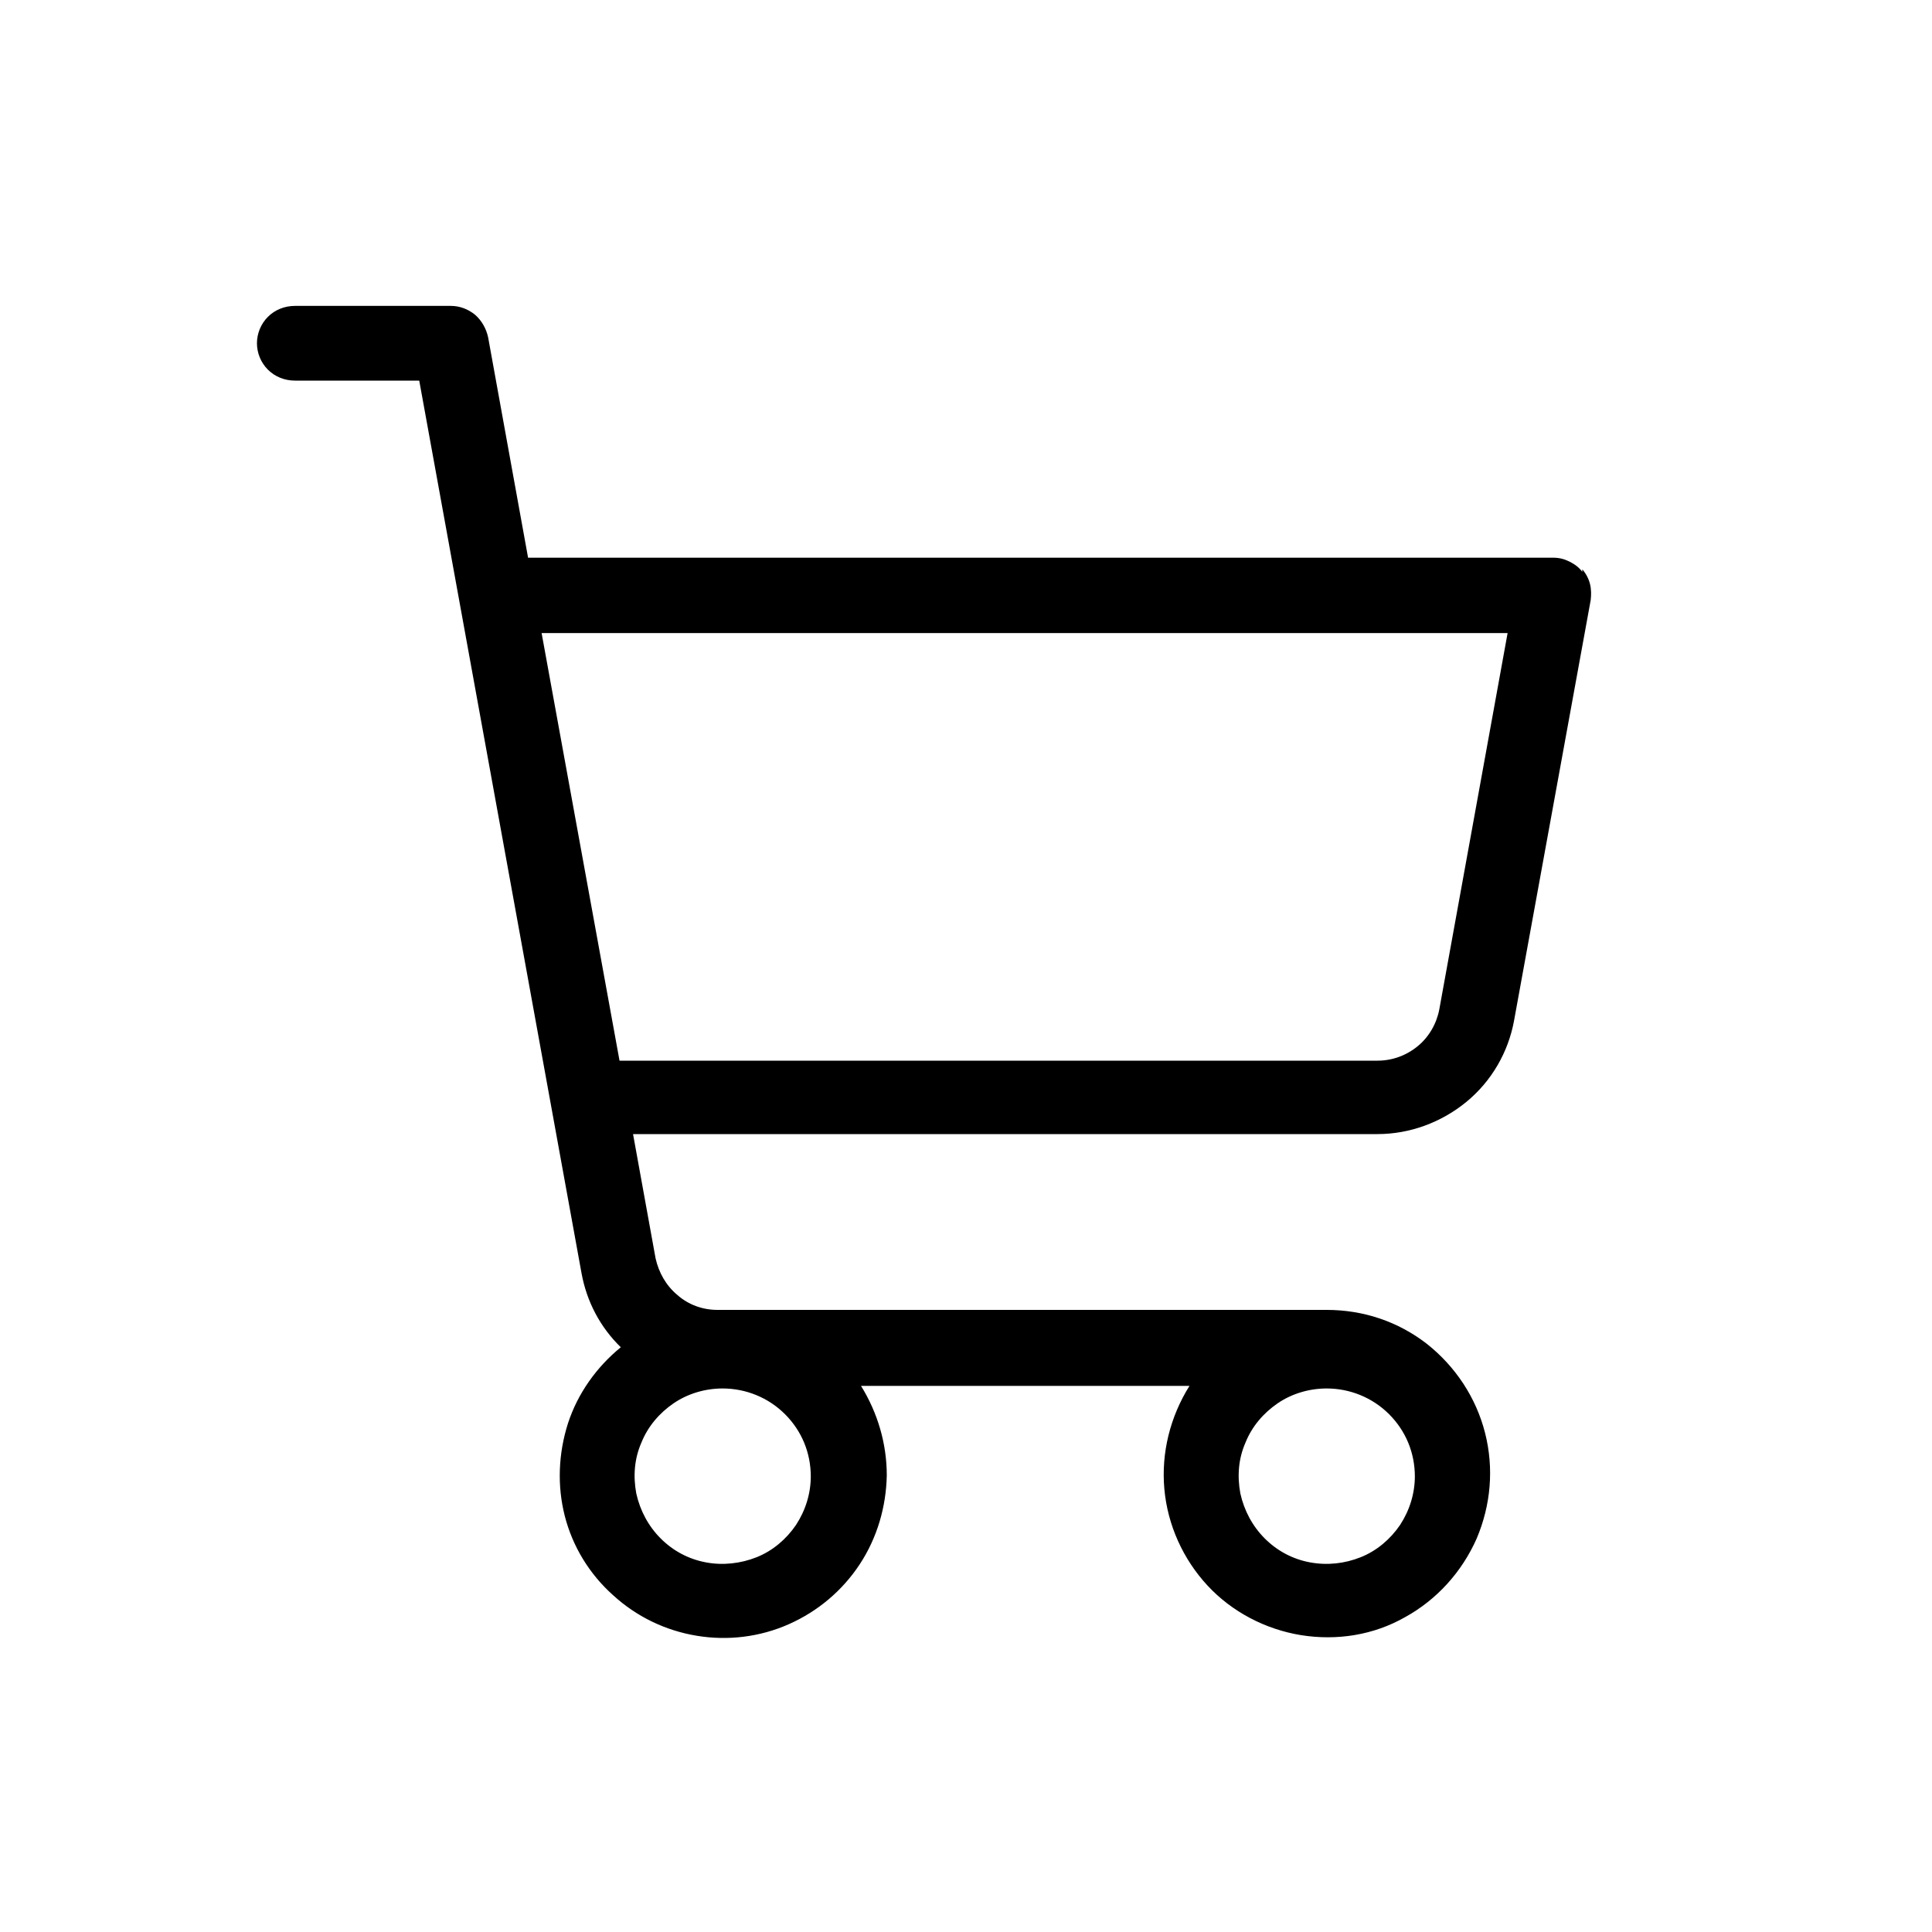
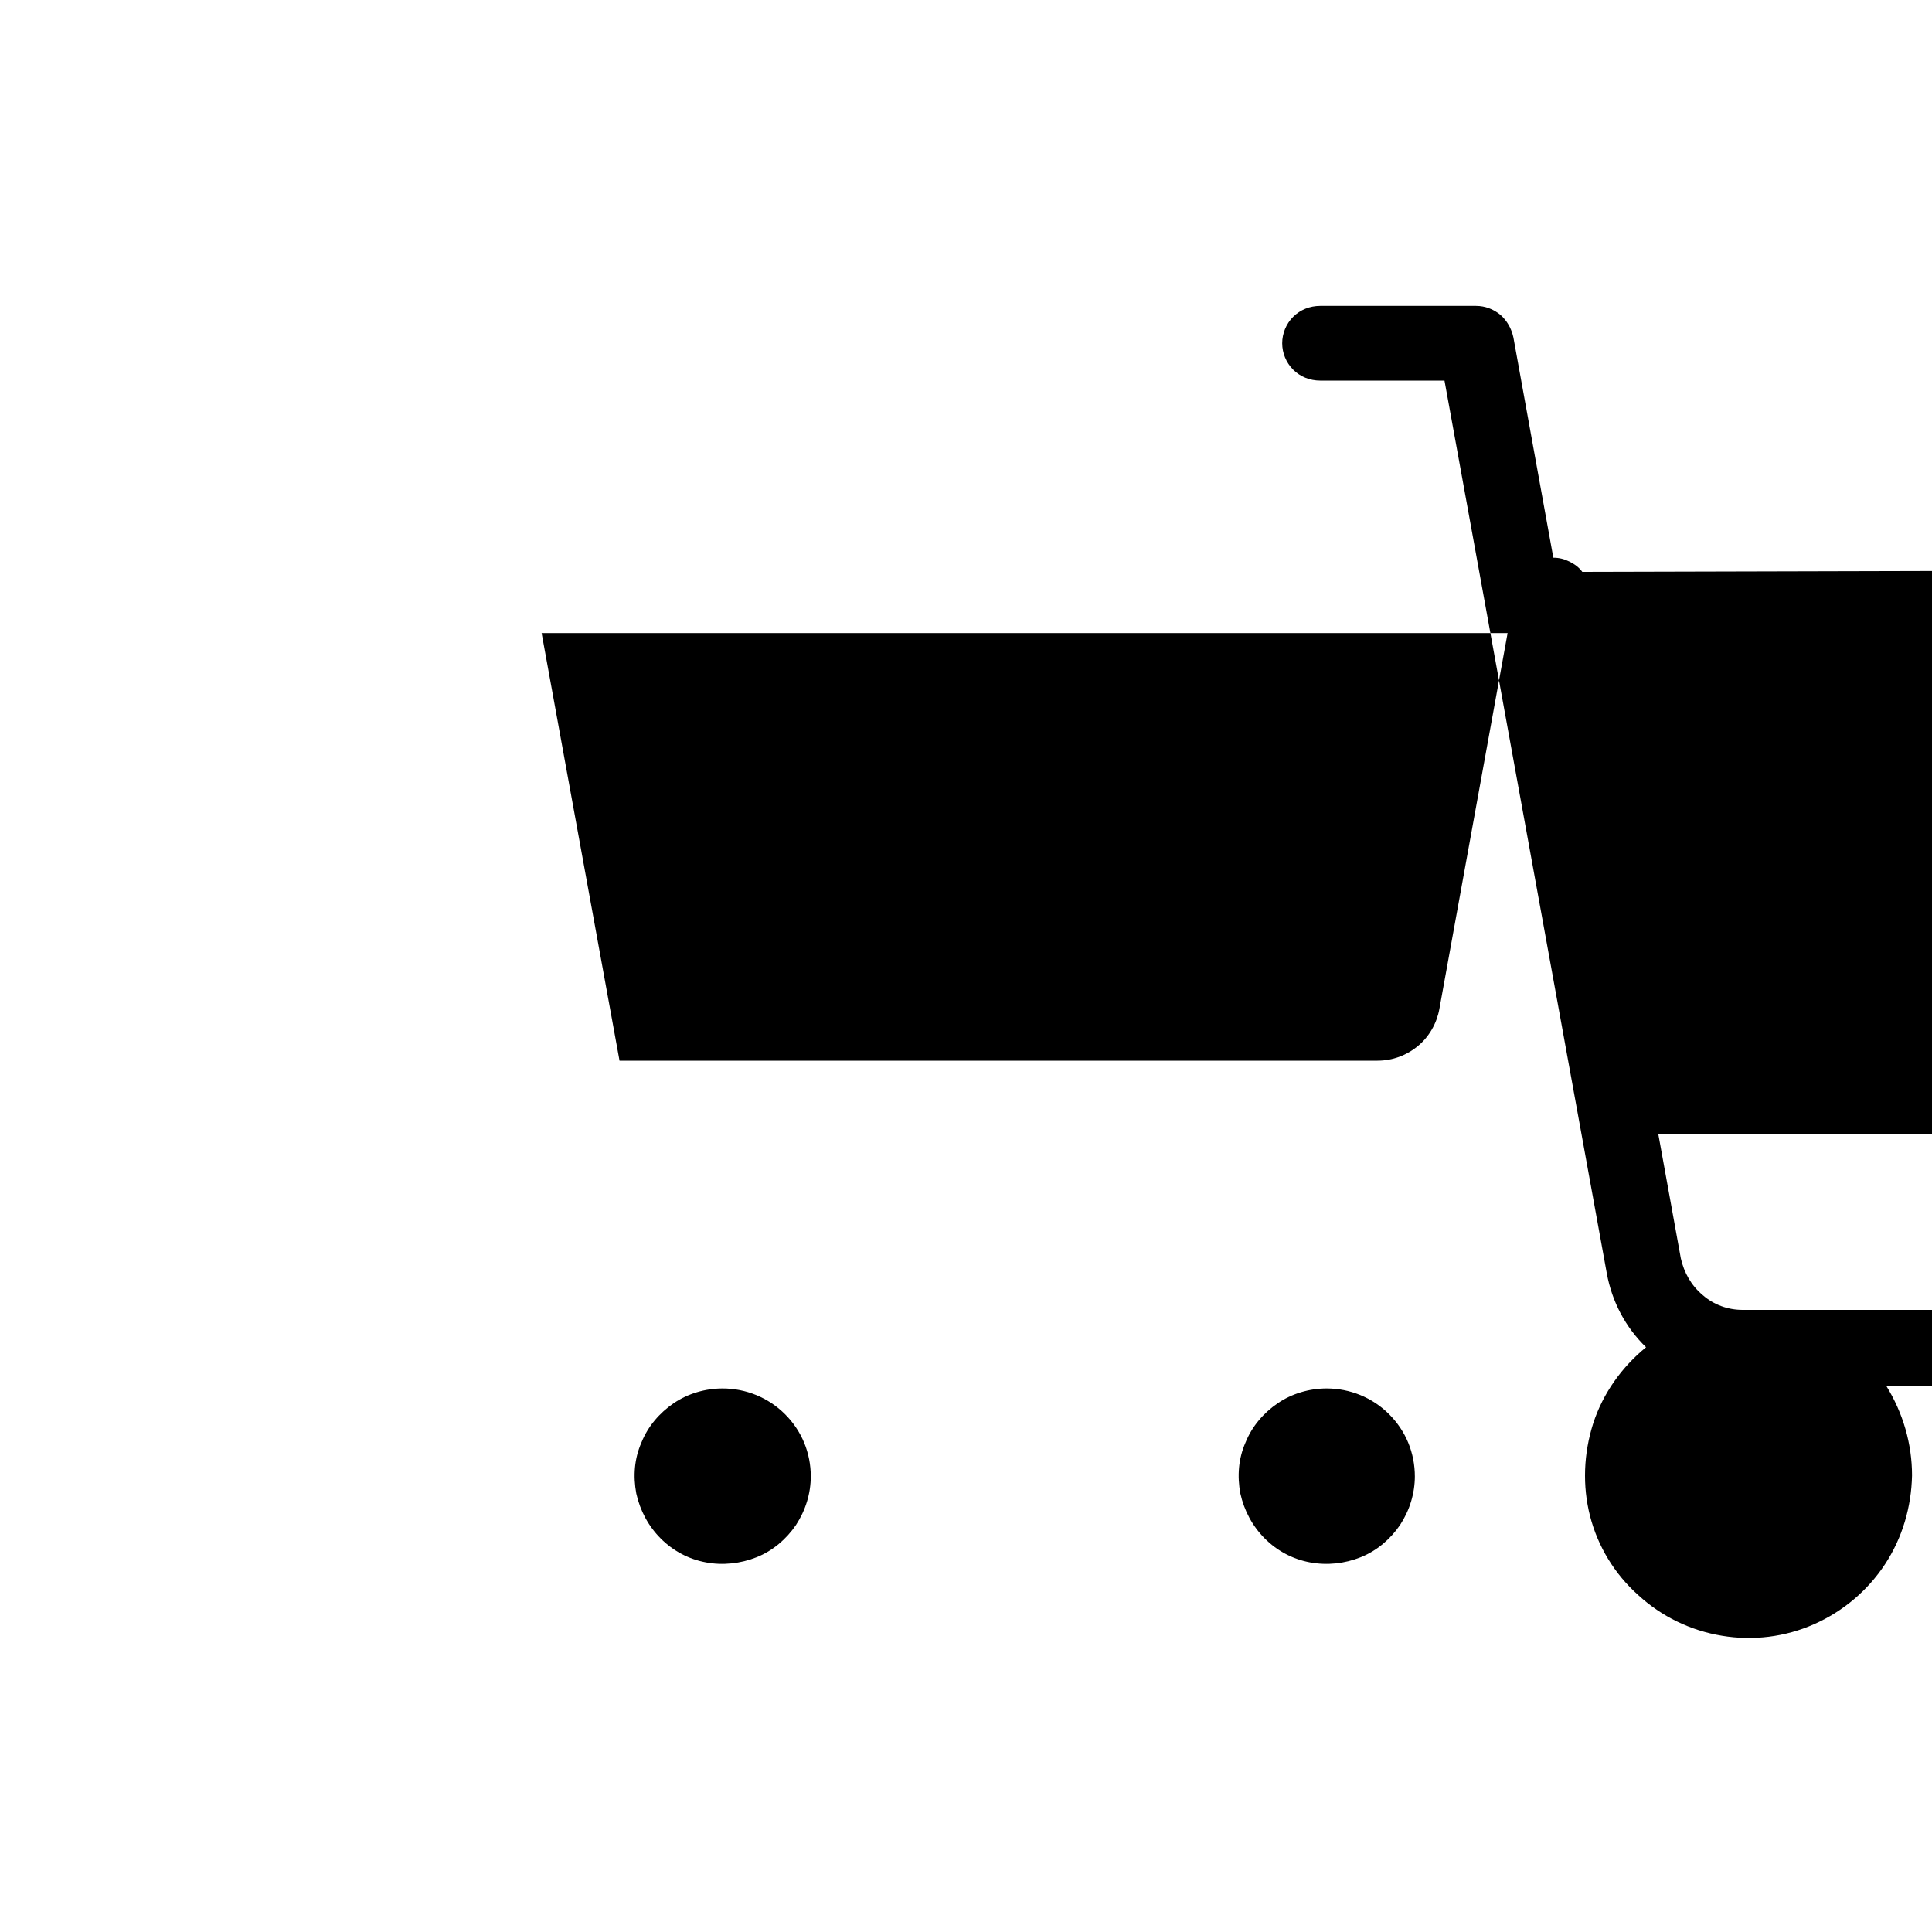
<svg xmlns="http://www.w3.org/2000/svg" id="a" viewBox="0 0 30 30">
-   <path d="M24.57,8.88c-.05-.07-.12-.12-.2-.16-.08-.04-.16-.06-.25-.06h-15.92l-.62-3.42c-.03-.14-.1-.26-.2-.35-.11-.09-.24-.14-.38-.14h-2.42c-.16,0-.31.06-.42.17-.11.11-.17.26-.17.41s.06.3.17.41c.11.11.26.17.42.17h1.93l2.52,13.86c.08.44.29.84.61,1.15-.38.31-.67.72-.82,1.18-.15.47-.17.97-.05,1.44s.38.9.75,1.23c.36.33.81.55,1.3.63.48.08.98.02,1.43-.18.45-.2.83-.52,1.1-.93.27-.41.41-.89.42-1.38,0-.49-.14-.97-.4-1.39h5.1c-.3.48-.44,1.04-.39,1.6.05.56.29,1.09.67,1.5.38.41.9.68,1.45.77.56.09,1.13,0,1.62-.28.49-.27.88-.7,1.11-1.22.22-.52.27-1.09.13-1.64s-.46-1.03-.9-1.38c-.45-.35-.99-.53-1.56-.53h-9.46c-.23,0-.45-.08-.62-.23-.18-.15-.29-.35-.34-.57l-.35-1.93h11.56c.5,0,.99-.18,1.38-.5.39-.32.65-.77.74-1.26l1.19-6.53c.01-.08.01-.17-.01-.25-.02-.08-.06-.16-.12-.23ZM12.59,22.92c0,.27-.08.53-.23.76-.15.22-.36.4-.61.5-.25.1-.53.13-.79.08-.27-.05-.51-.18-.7-.37-.19-.19-.32-.43-.38-.7-.05-.27-.03-.54.08-.79.1-.25.28-.46.5-.61.22-.15.49-.23.76-.23.36,0,.71.14.97.4.26.26.4.6.4.97ZM21.97,22.92c0,.27-.08.53-.23.76-.15.22-.36.4-.61.5-.25.1-.52.13-.79.08-.27-.05-.51-.18-.7-.37-.19-.19-.32-.43-.38-.7-.05-.27-.03-.54.08-.79.1-.25.28-.46.5-.61.22-.15.49-.23.76-.23.36,0,.71.14.97.4.26.26.4.6.4.97ZM22.35,15.67c-.04.22-.16.43-.33.57-.18.15-.4.23-.63.23h-11.77l-1.21-6.64h15l-1.06,5.84Z" />
+   <path d="M24.57,8.88c-.05-.07-.12-.12-.2-.16-.08-.04-.16-.06-.25-.06l-.62-3.42c-.03-.14-.1-.26-.2-.35-.11-.09-.24-.14-.38-.14h-2.42c-.16,0-.31.06-.42.17-.11.11-.17.26-.17.41s.06.3.17.41c.11.11.26.17.42.17h1.93l2.52,13.86c.08.44.29.84.61,1.15-.38.31-.67.72-.82,1.18-.15.47-.17.97-.05,1.44s.38.9.75,1.23c.36.33.81.55,1.3.63.48.08.98.02,1.43-.18.45-.2.83-.52,1.1-.93.27-.41.41-.89.42-1.38,0-.49-.14-.97-.4-1.39h5.1c-.3.48-.44,1.04-.39,1.6.05.56.29,1.09.67,1.5.38.41.9.68,1.45.77.56.09,1.13,0,1.62-.28.49-.27.88-.7,1.11-1.22.22-.52.27-1.09.13-1.64s-.46-1.03-.9-1.38c-.45-.35-.99-.53-1.56-.53h-9.46c-.23,0-.45-.08-.62-.23-.18-.15-.29-.35-.34-.57l-.35-1.93h11.56c.5,0,.99-.18,1.38-.5.39-.32.65-.77.74-1.26l1.19-6.53c.01-.08.01-.17-.01-.25-.02-.08-.06-.16-.12-.23ZM12.59,22.92c0,.27-.08.53-.23.76-.15.22-.36.4-.61.5-.25.1-.53.13-.79.08-.27-.05-.51-.18-.7-.37-.19-.19-.32-.43-.38-.7-.05-.27-.03-.54.08-.79.1-.25.28-.46.5-.61.22-.15.49-.23.76-.23.36,0,.71.14.97.4.26.26.4.6.4.97ZM21.97,22.92c0,.27-.08.53-.23.76-.15.22-.36.4-.61.5-.25.1-.52.13-.79.08-.27-.05-.51-.18-.7-.37-.19-.19-.32-.43-.38-.7-.05-.27-.03-.54.08-.79.1-.25.28-.46.5-.61.22-.15.49-.23.76-.23.36,0,.71.14.97.4.26.26.4.6.4.97ZM22.35,15.67c-.04.22-.16.43-.33.57-.18.15-.4.23-.63.23h-11.77l-1.21-6.64h15l-1.06,5.84Z" />
</svg>